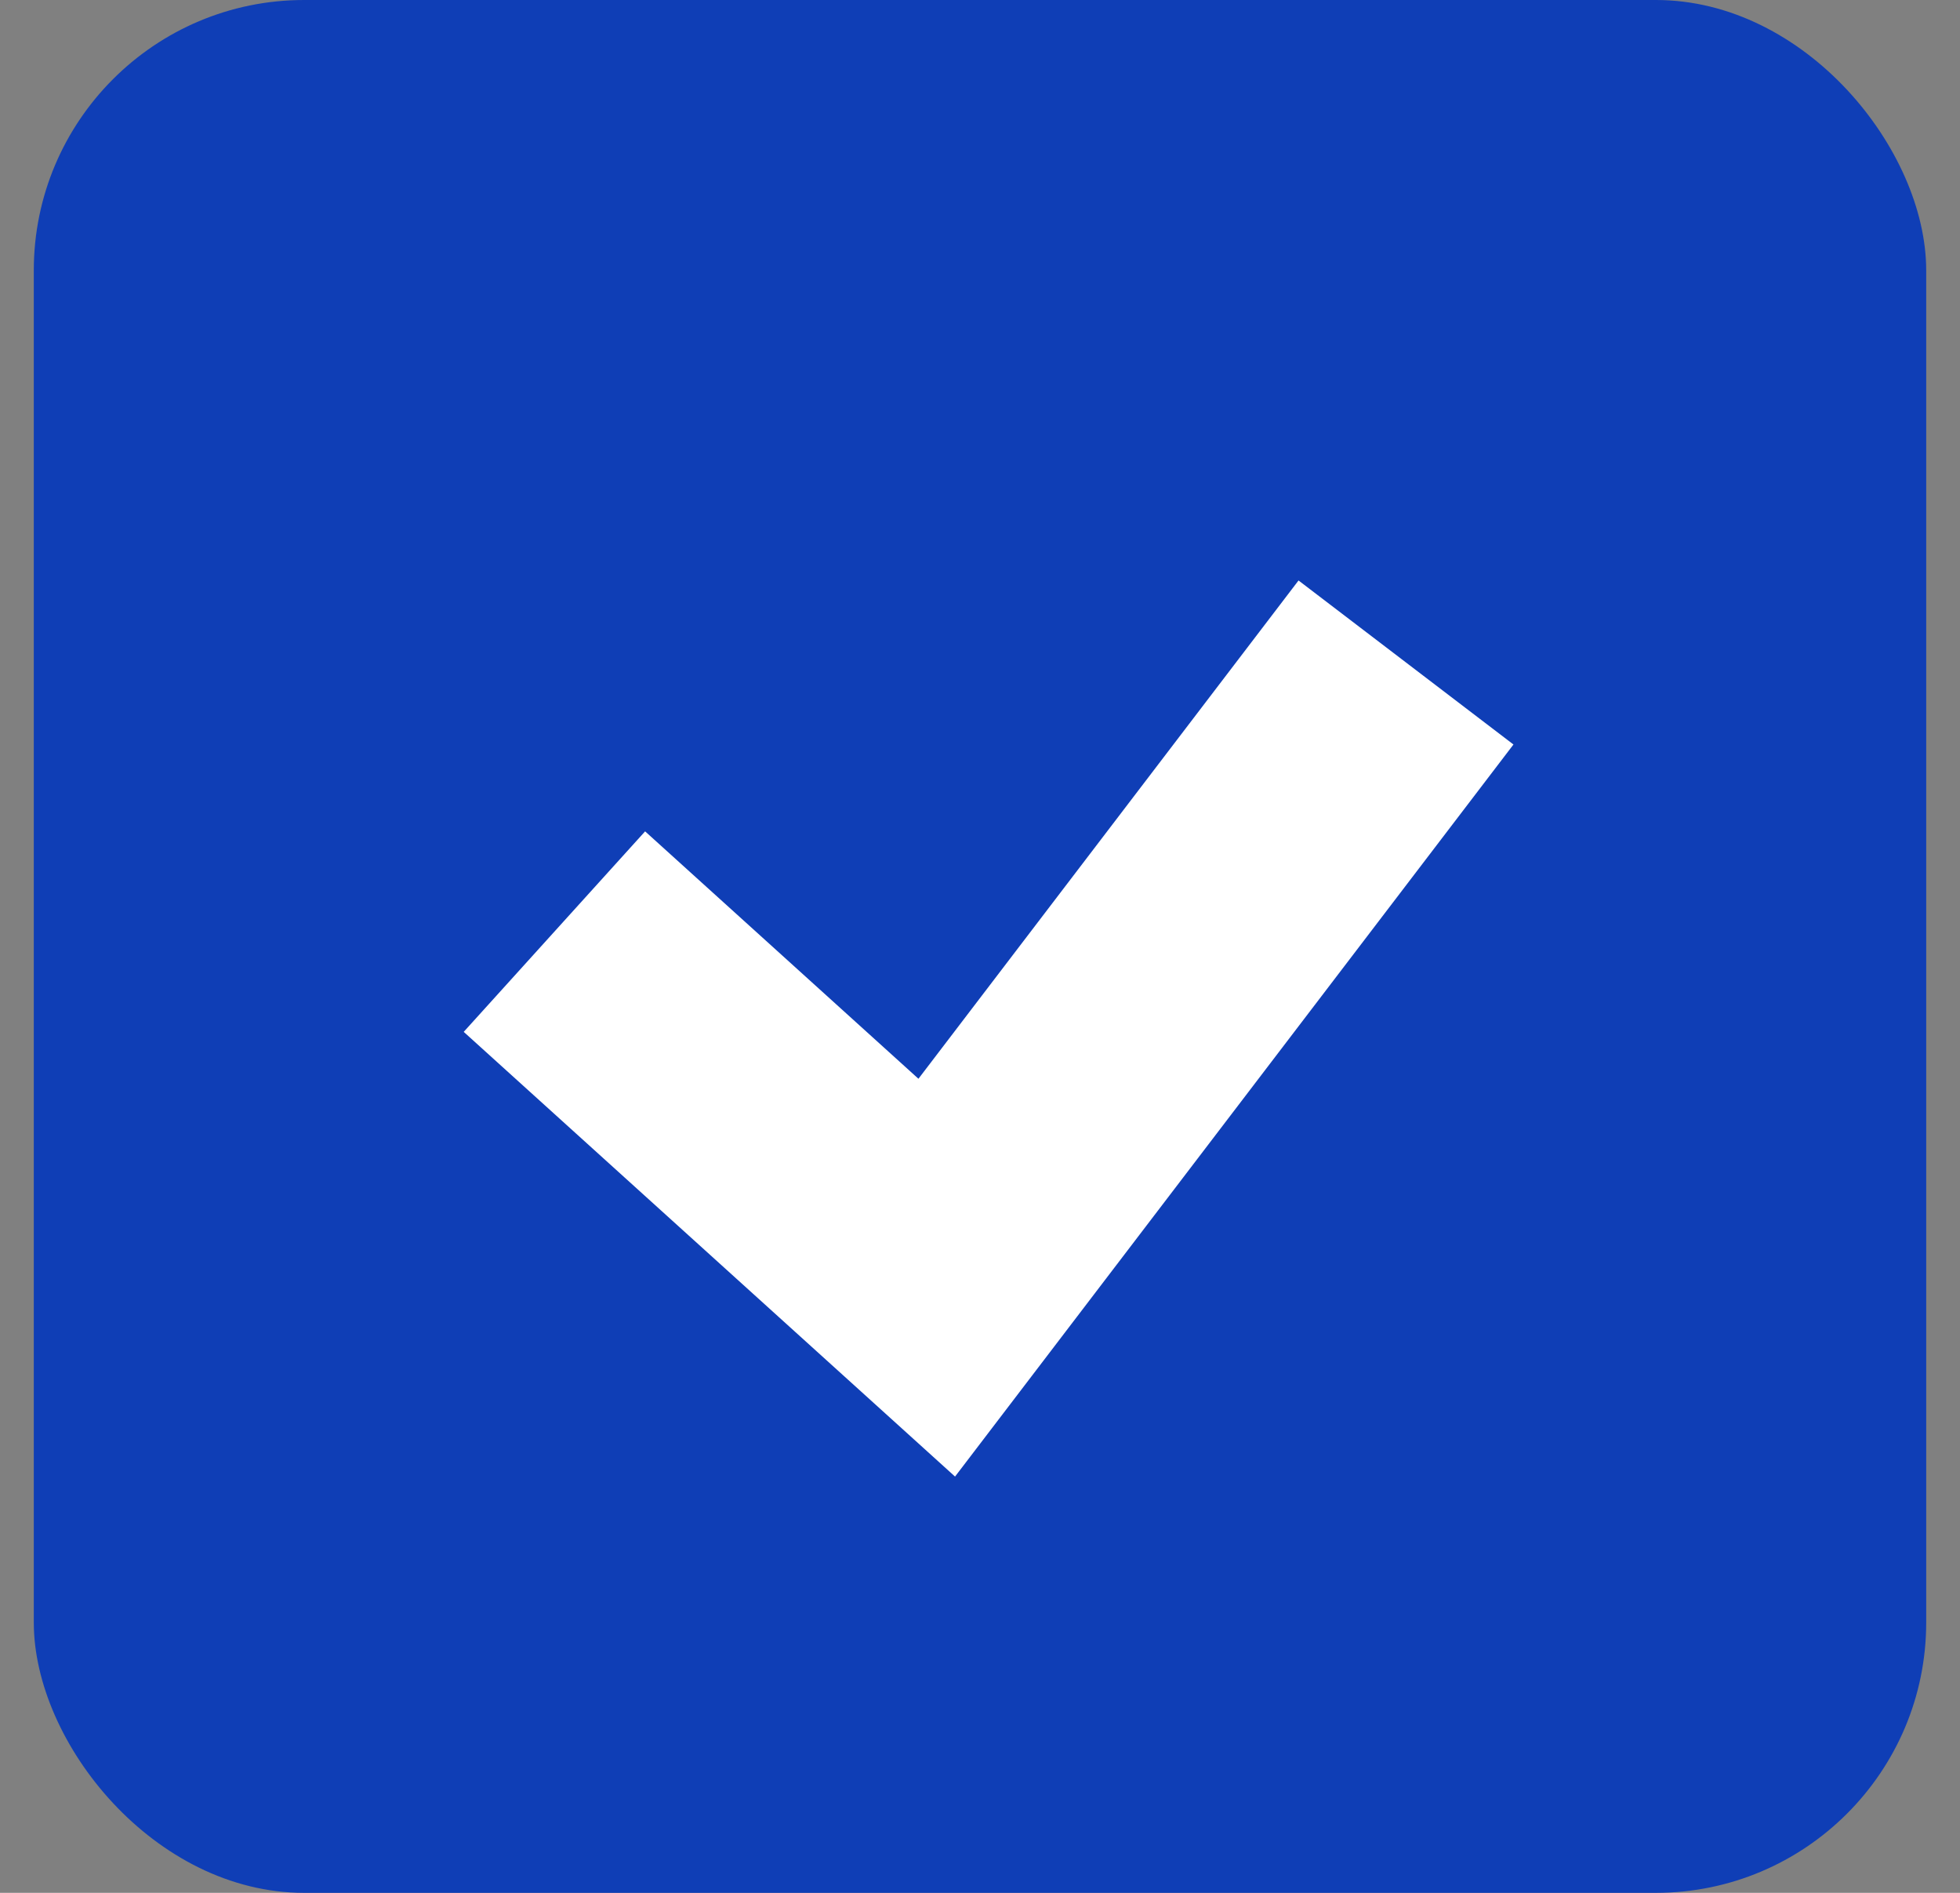
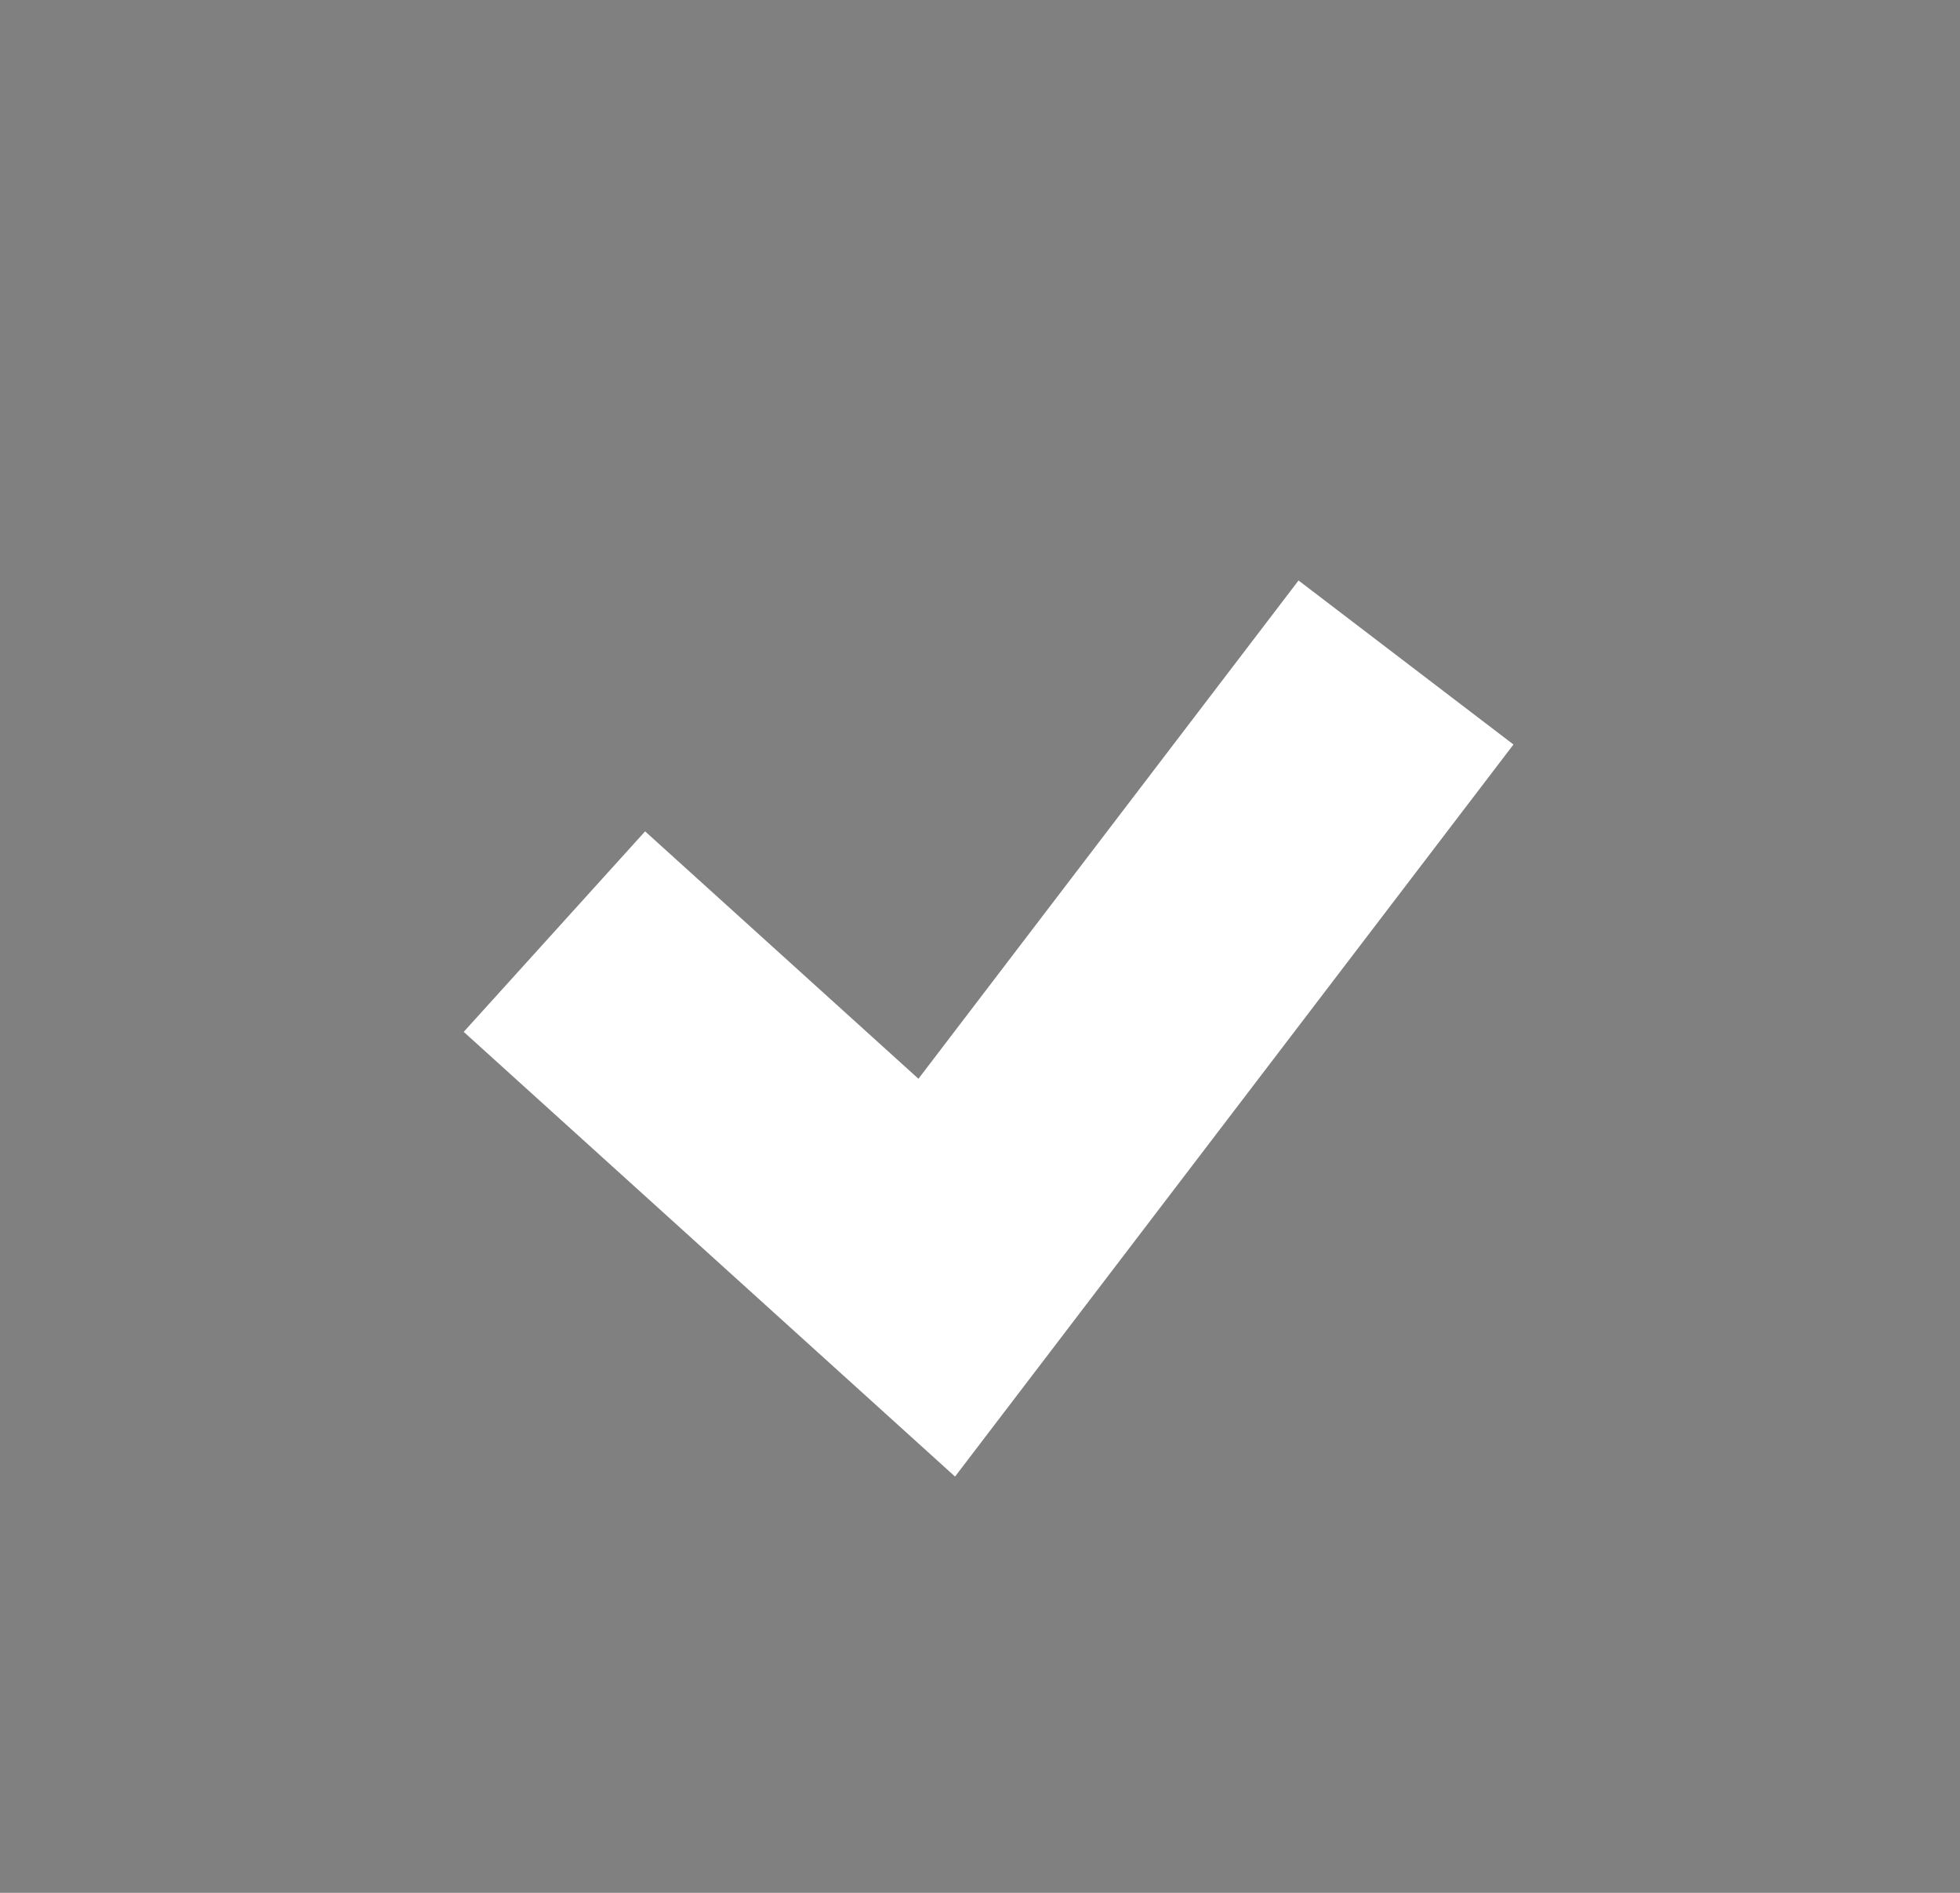
<svg xmlns="http://www.w3.org/2000/svg" width="29" height="28" viewBox="0 0 29 28" fill="none">
  <rect x="0" y="0" width="29" height="28" fill="#808080" stroke="none" />
-   <rect x="0.5" width="28" height="28" rx="4" fill="#0F3EB6" />
  <path d="M8.203 13.781L13.86 18.9L20.803 9.8" stroke="white" stroke-width="4" />
</svg>